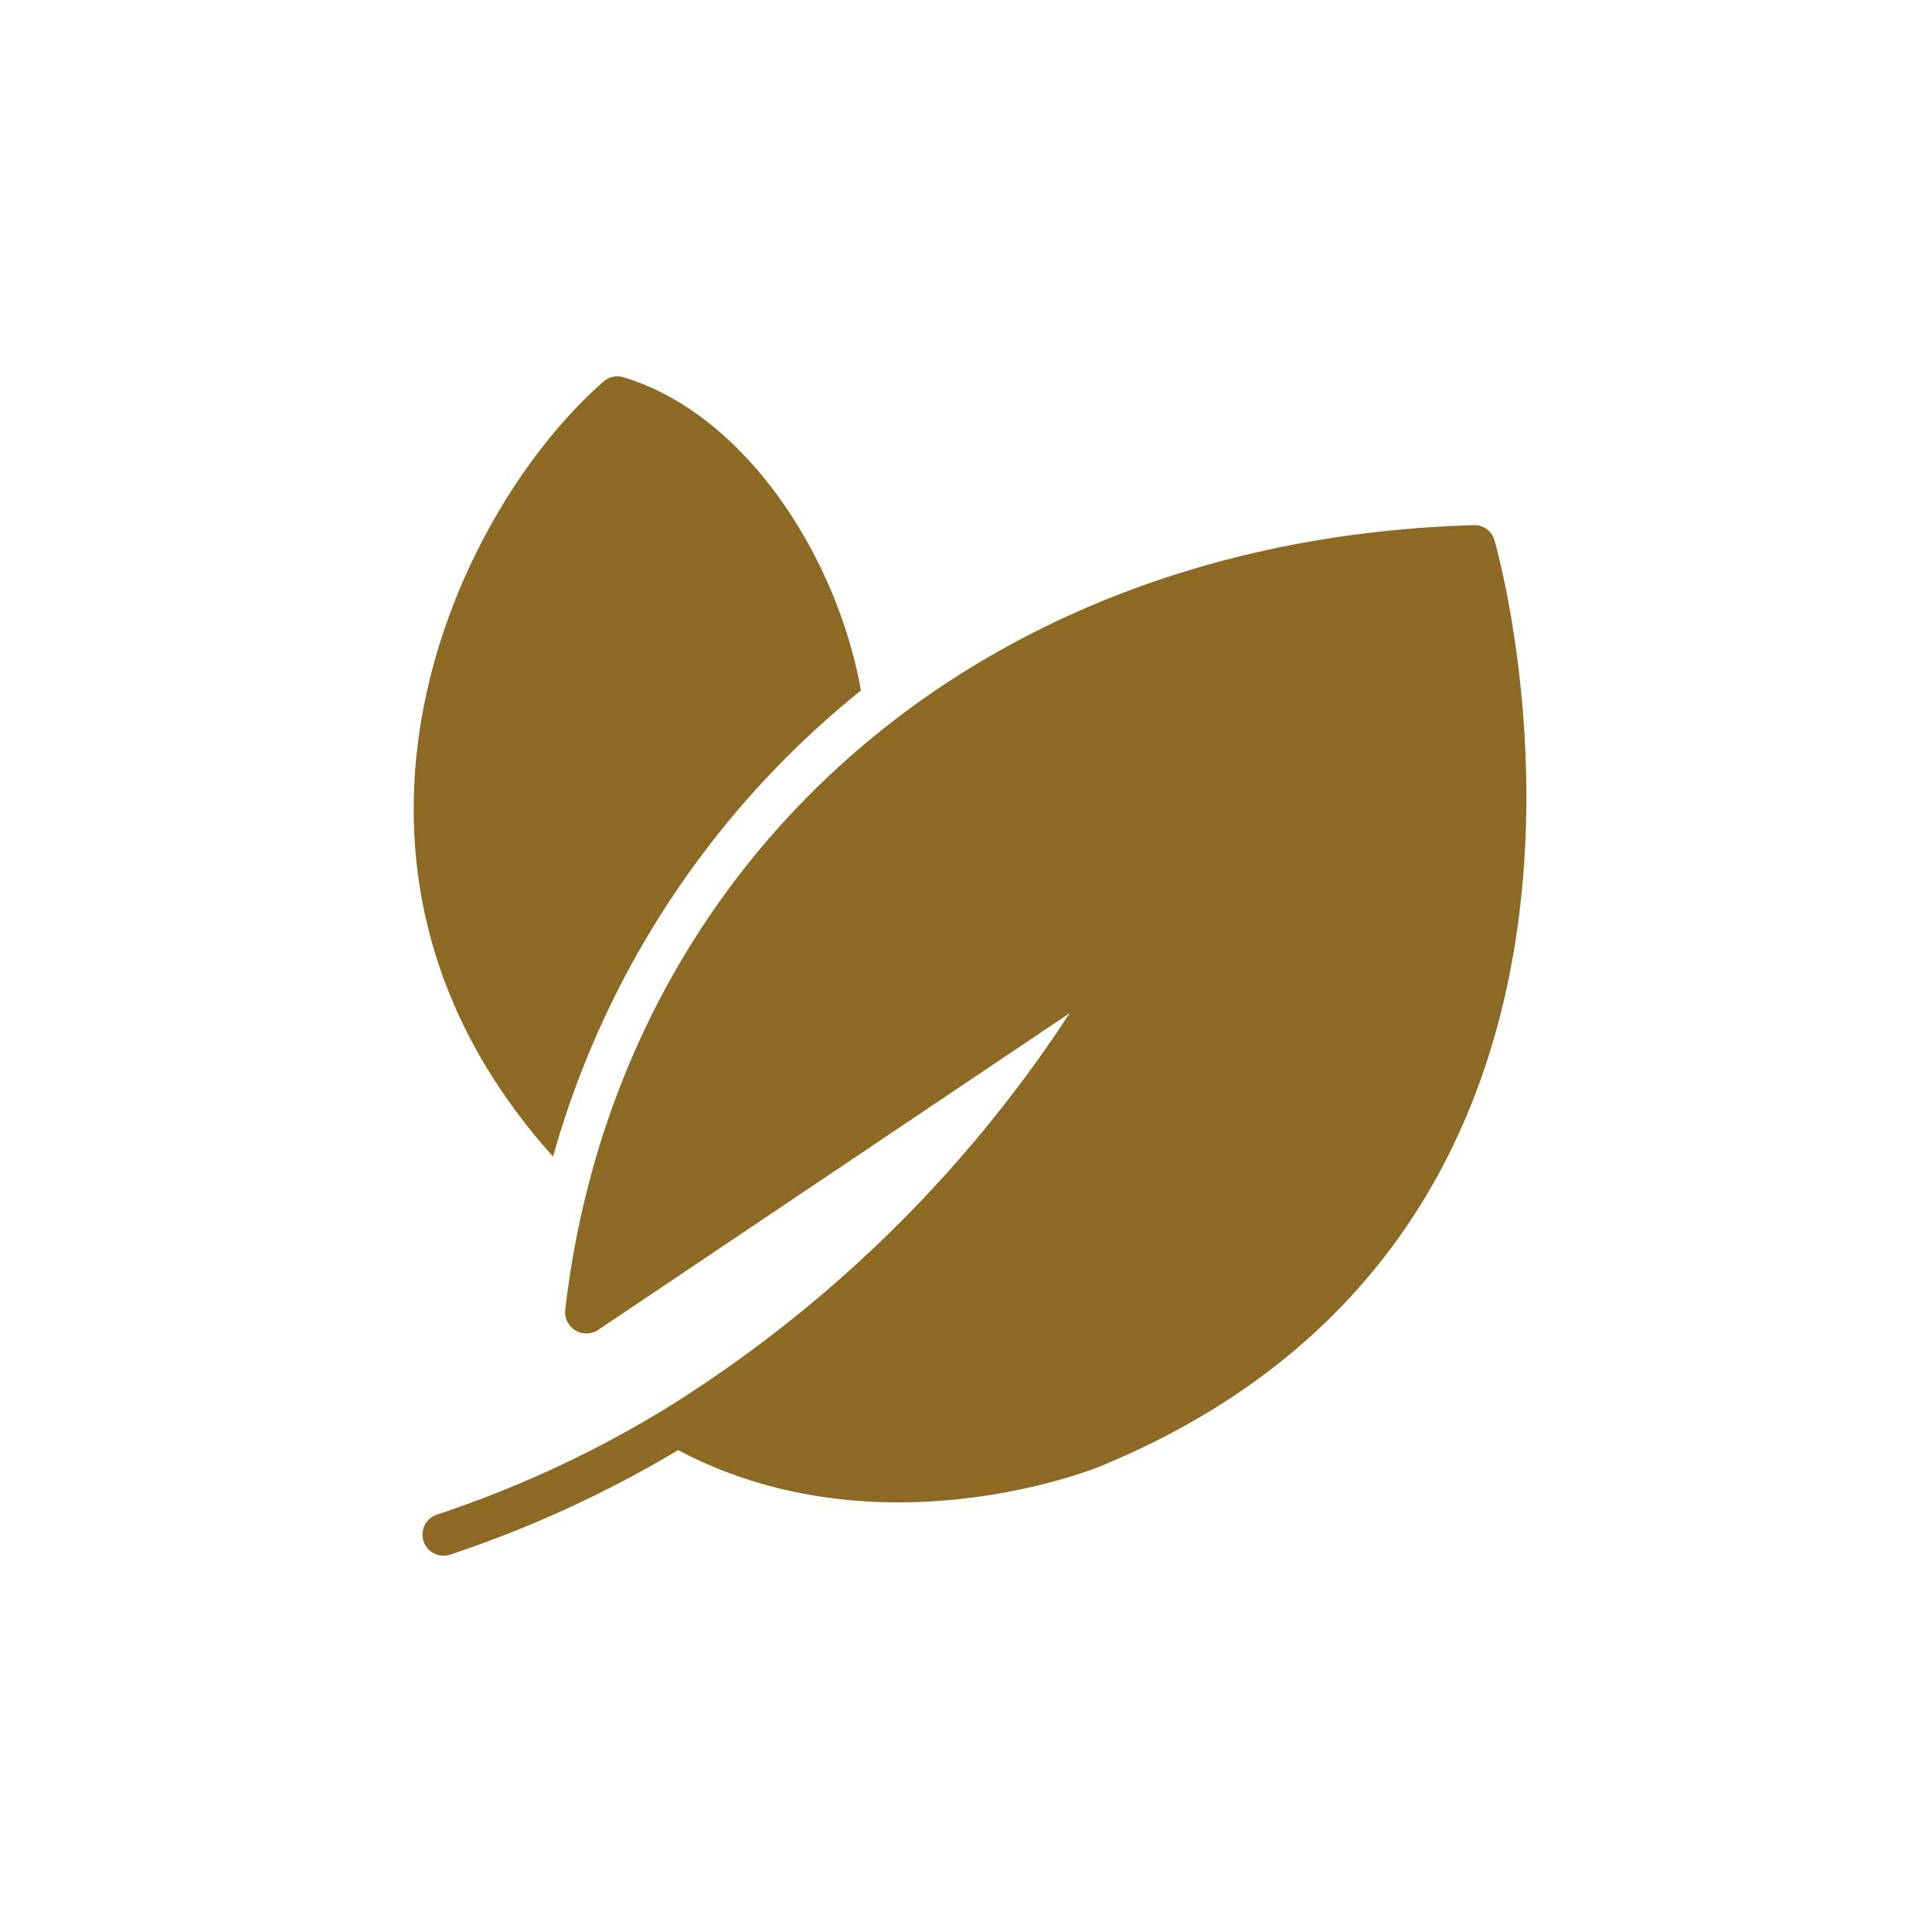
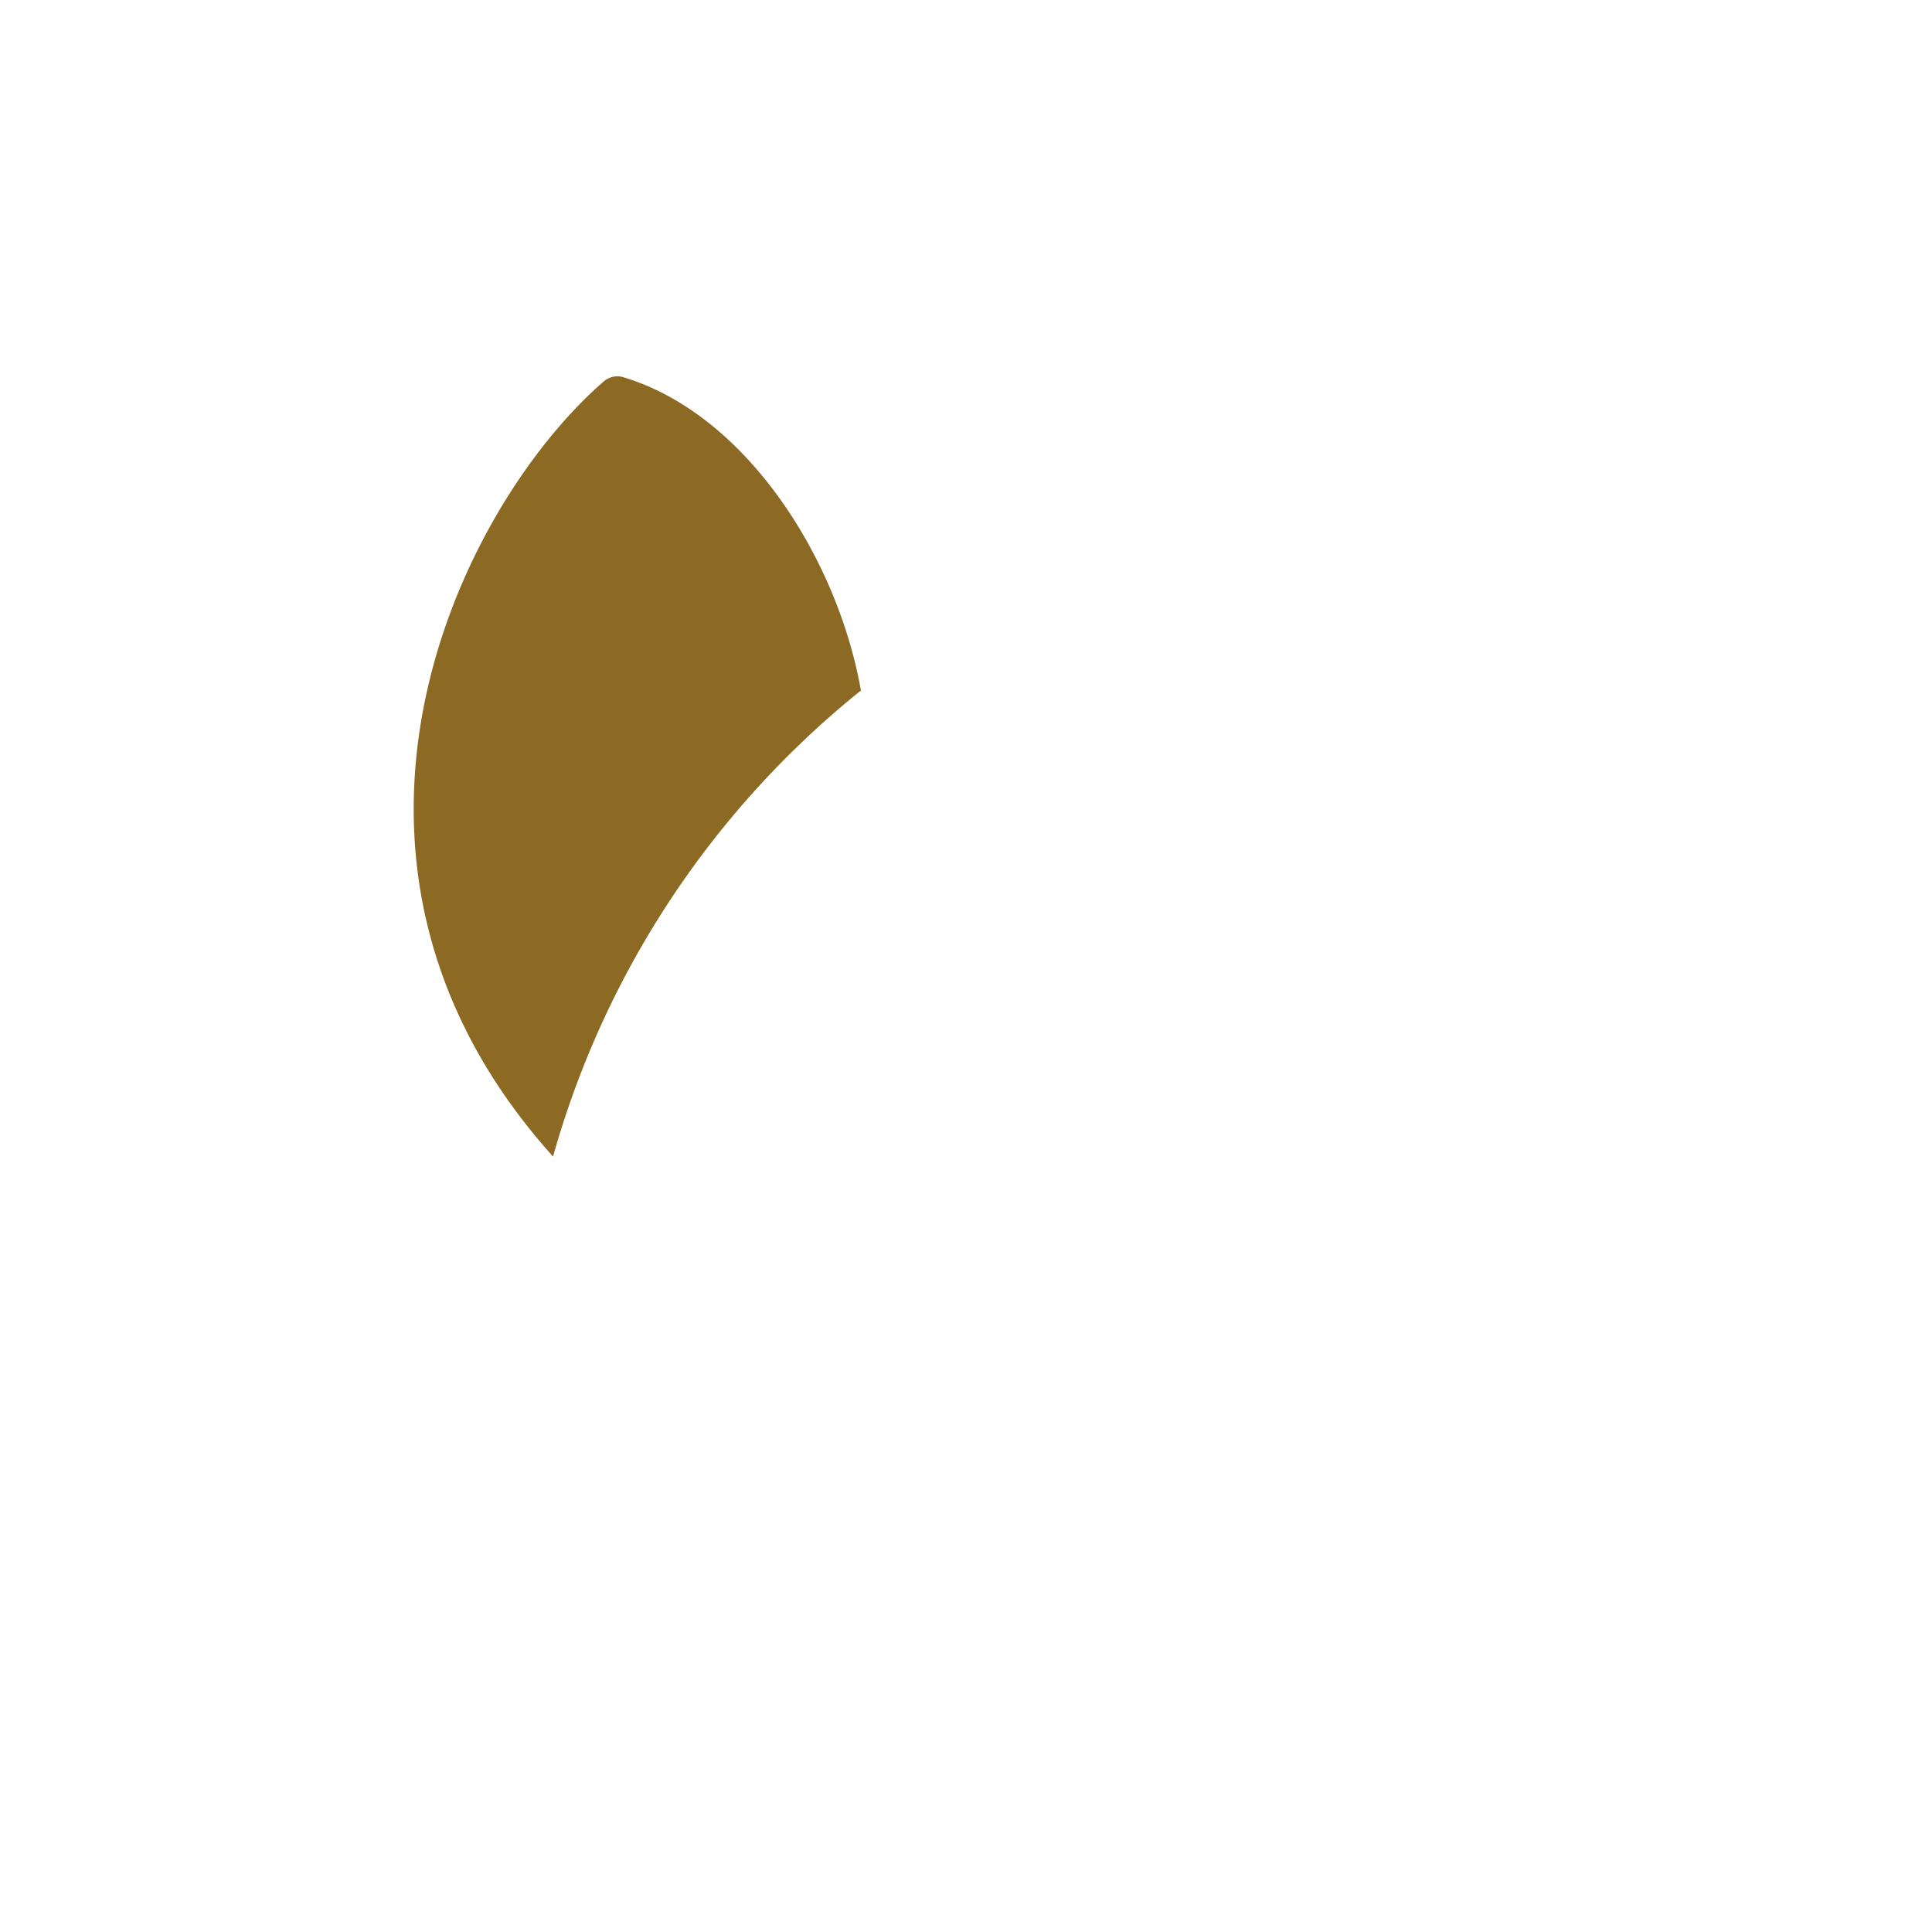
<svg xmlns="http://www.w3.org/2000/svg" viewBox="0 0 200 200" height="200" width="200">
  <defs>
    <clipPath id="clip-Economy">
      <rect height="200" width="200" />
    </clipPath>
  </defs>
  <g clip-path="url(#clip-Economy)" id="Economy">
    <g transform="translate(37.252 34.956)" id="leaf">
-       <path fill="#8d6a24" transform="translate(0.496 8.338)" d="M116.951,12.621a2.14,2.14,0,0,0-2.2-1.548c-52.6,1.54-88.809,35.881-94,81.361a2.211,2.211,0,0,0,3.4,1.961l48.834-32.81a135.067,135.067,0,0,1-41.792,40.92,114.558,114.558,0,0,1-23.7,10.988,2.182,2.182,0,1,0,1.374,4.142,119.584,119.584,0,0,0,23.588-10.813c20.558,10.879,42.795,2.049,43.754,1.657,60.955-25.2,40.964-95.16,40.746-95.858Z" data-name="Path 146" id="Path_146" />
      <path fill="#8d6a24" transform="translate(0 0)" d="M20,84.77A94.724,94.724,0,0,1,51.871,36.525c-2.4-13.58-11.8-28.555-24.548-32.418a2.154,2.154,0,0,0-2.093.436C10.178,17.632-7.554,54.137,20,84.77Z" data-name="Path 147" id="Path_147" />
    </g>
  </g>
</svg>